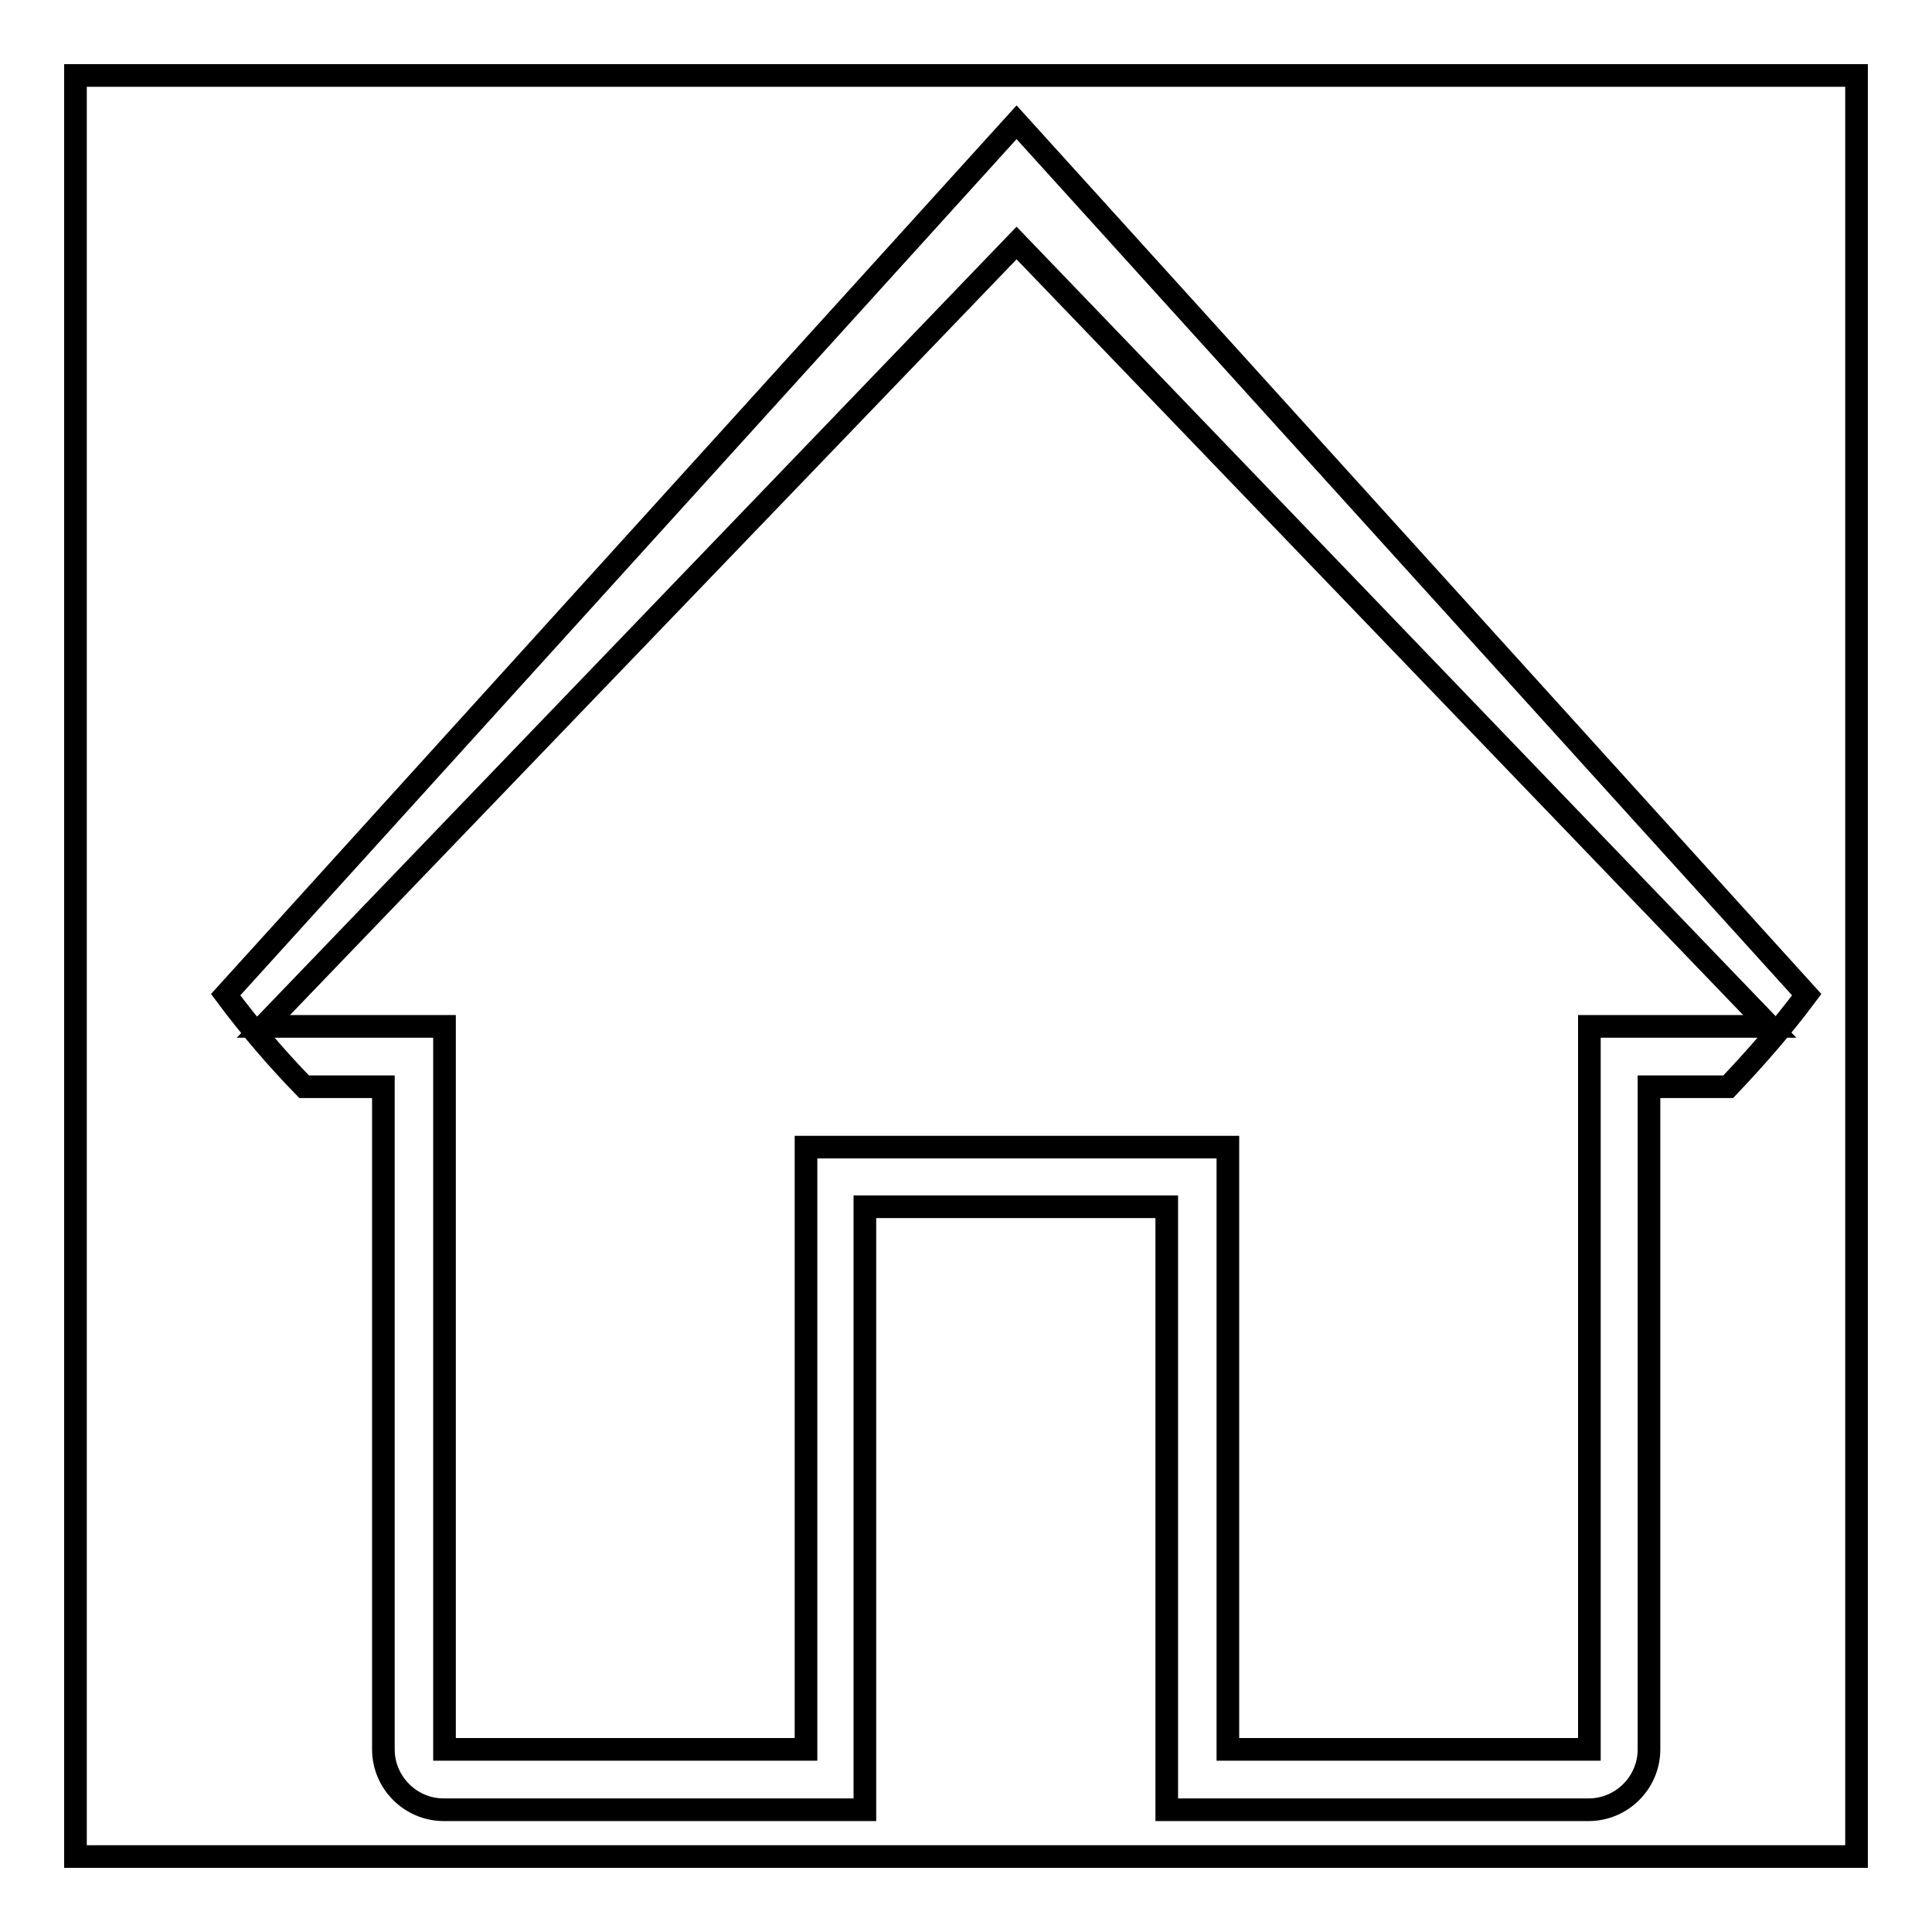
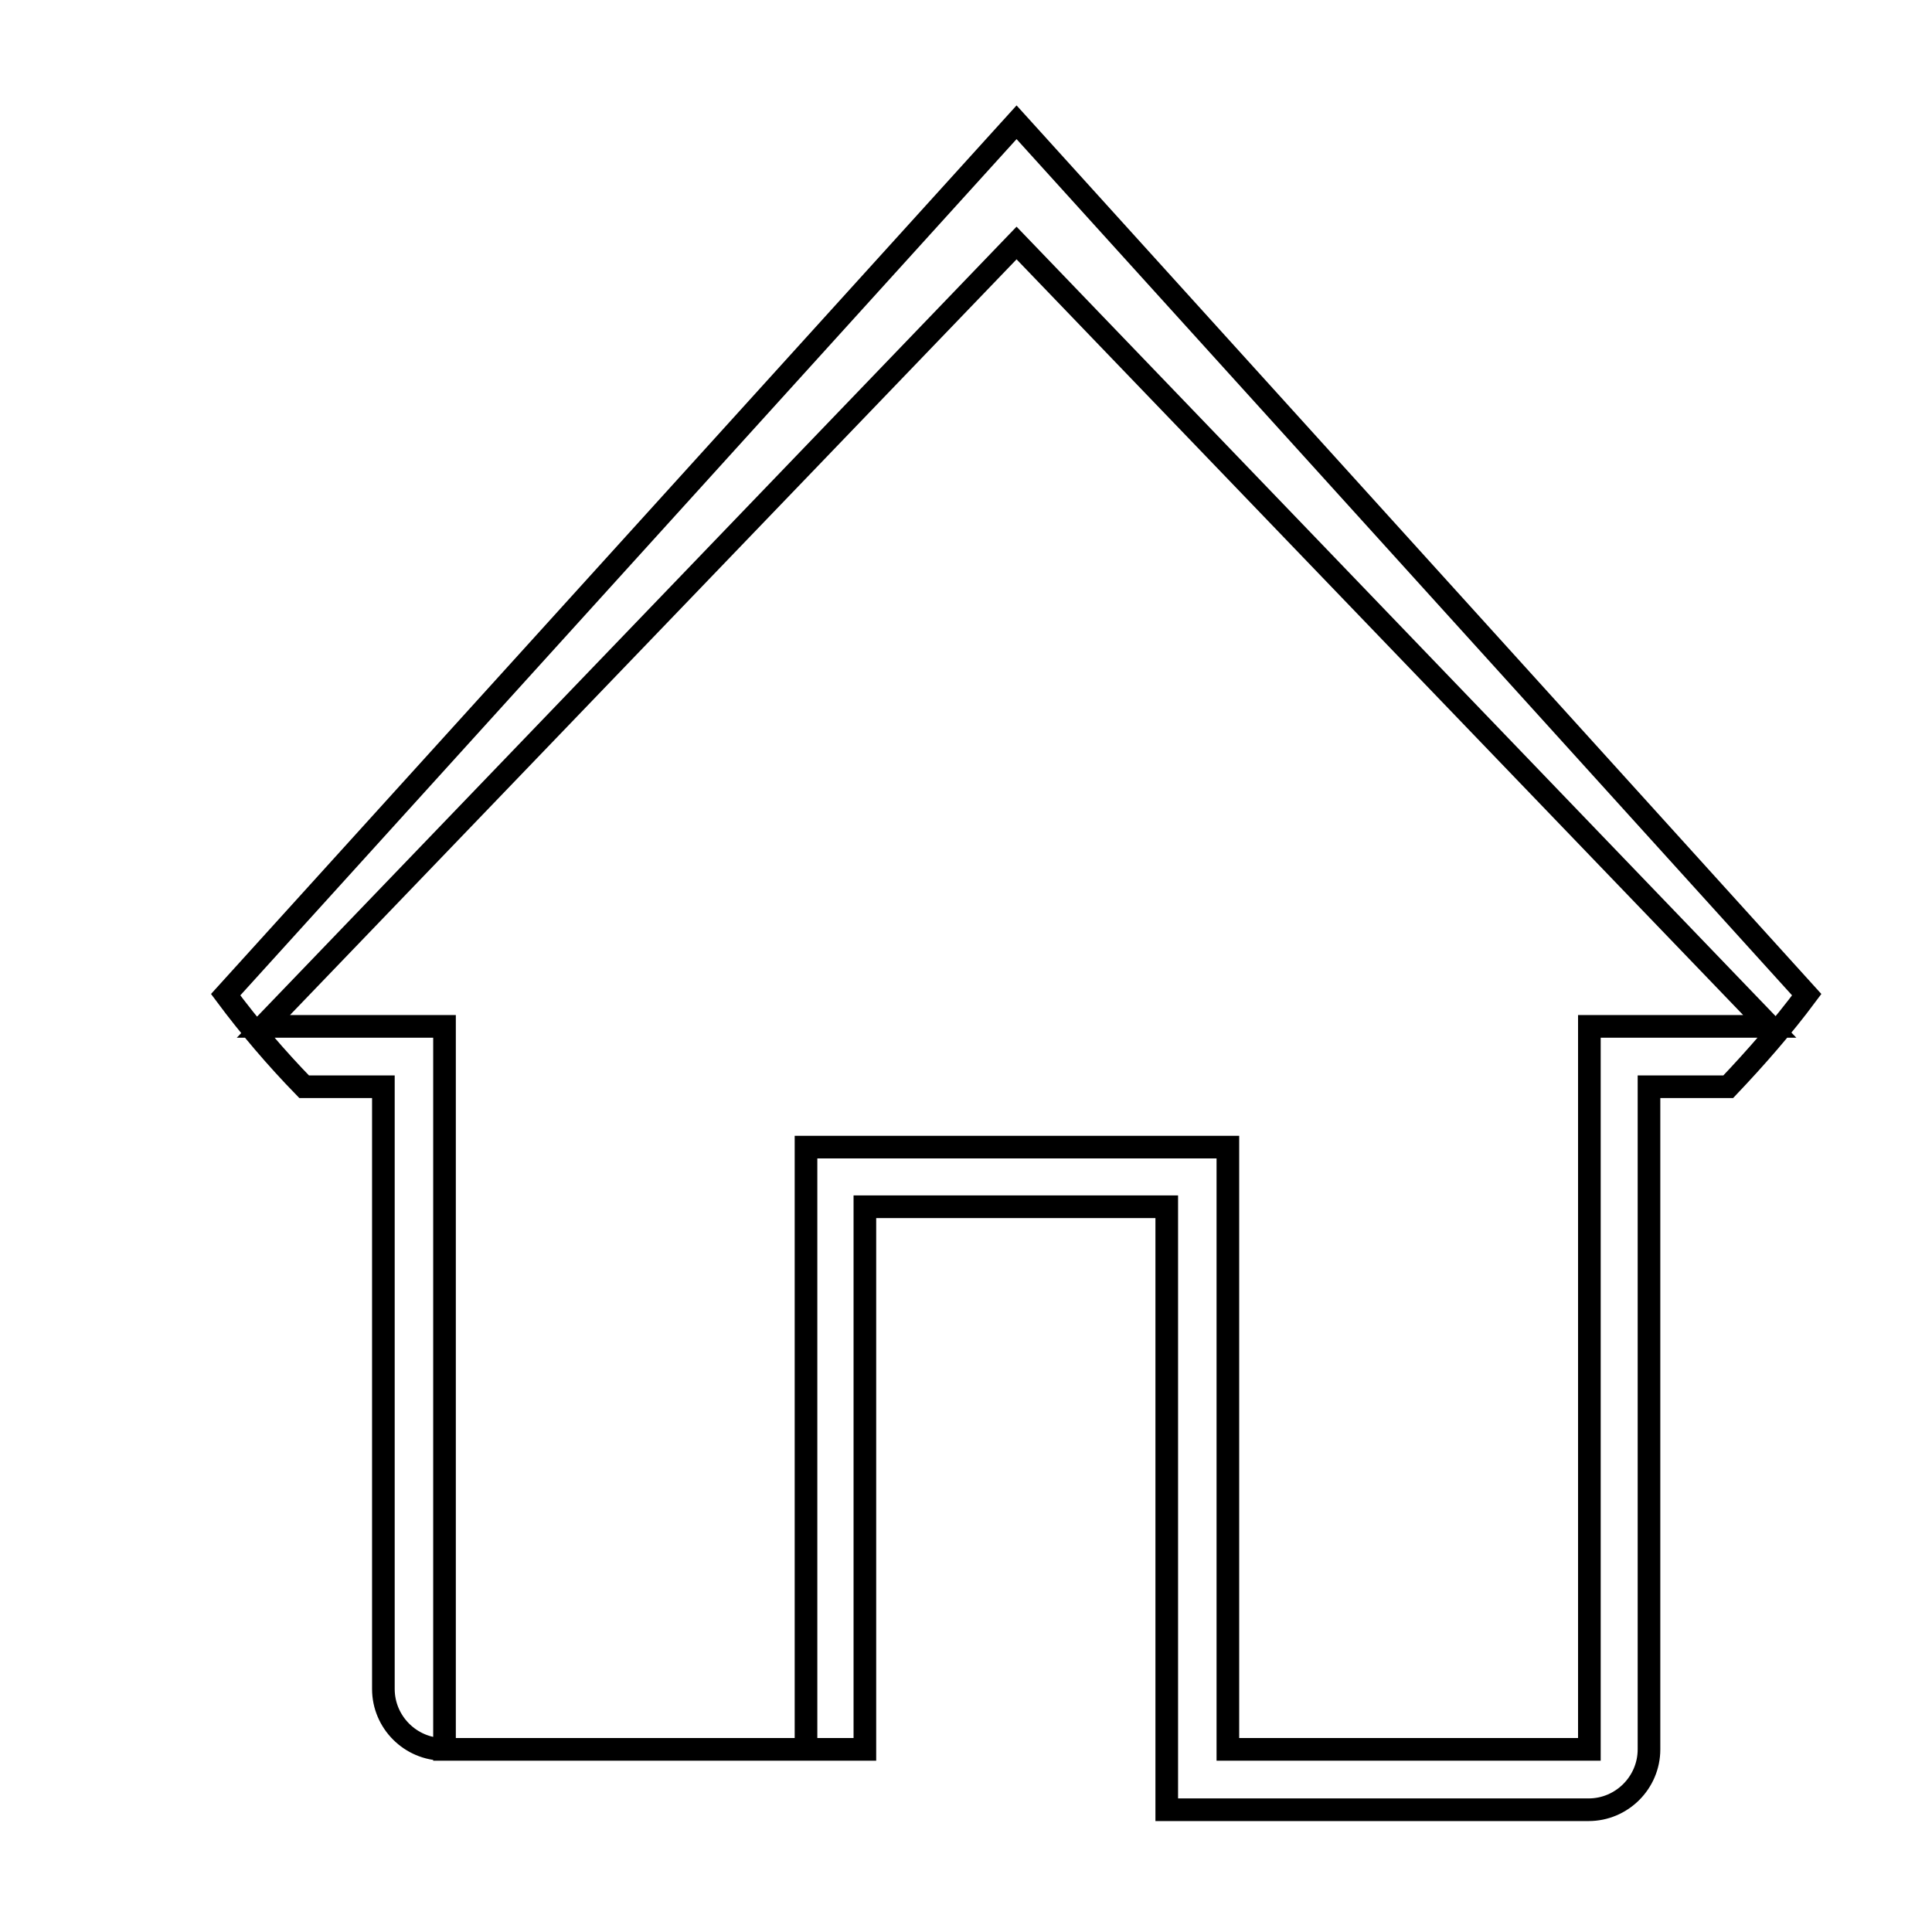
<svg xmlns="http://www.w3.org/2000/svg" version="1.1" x="0px" y="0px" viewBox="0 0 256 256" enable-background="new 0 0 256 256" xml:space="preserve">
  <g>
    <g>
-       <path stroke-width="3" fill-opacity="0" stroke="#000000" d="M10,10h236v236H10V10L10,10z" />
-       <path stroke-width="3" fill-opacity="0" stroke="#000000" d="M229,144h-10.5v87.8c0,4.4-3.6,8-8,8h-55.9v-8v-63.9v-8h-8h-24h-8v8v63.9v8H58.8c-4.4,0-8-3.6-8-8V144H40.3c-3.7-3.8-7.2-7.9-10.4-12.2L134.7,16.2l104.7,115.6C236.2,136.1,232.7,140.1,229,144z M34.9,136h24v8v87.8h47.9v-79.8h55.9v79.8h47.9V144v-8h23.9L134.7,32.2L34.9,136z" />
+       <path stroke-width="3" fill-opacity="0" stroke="#000000" d="M229,144h-10.5v87.8c0,4.4-3.6,8-8,8h-55.9v-8v-63.9v-8h-8h-24h-8v8v63.9H58.8c-4.4,0-8-3.6-8-8V144H40.3c-3.7-3.8-7.2-7.9-10.4-12.2L134.7,16.2l104.7,115.6C236.2,136.1,232.7,140.1,229,144z M34.9,136h24v8v87.8h47.9v-79.8h55.9v79.8h47.9V144v-8h23.9L134.7,32.2L34.9,136z" />
    </g>
  </g>
</svg>